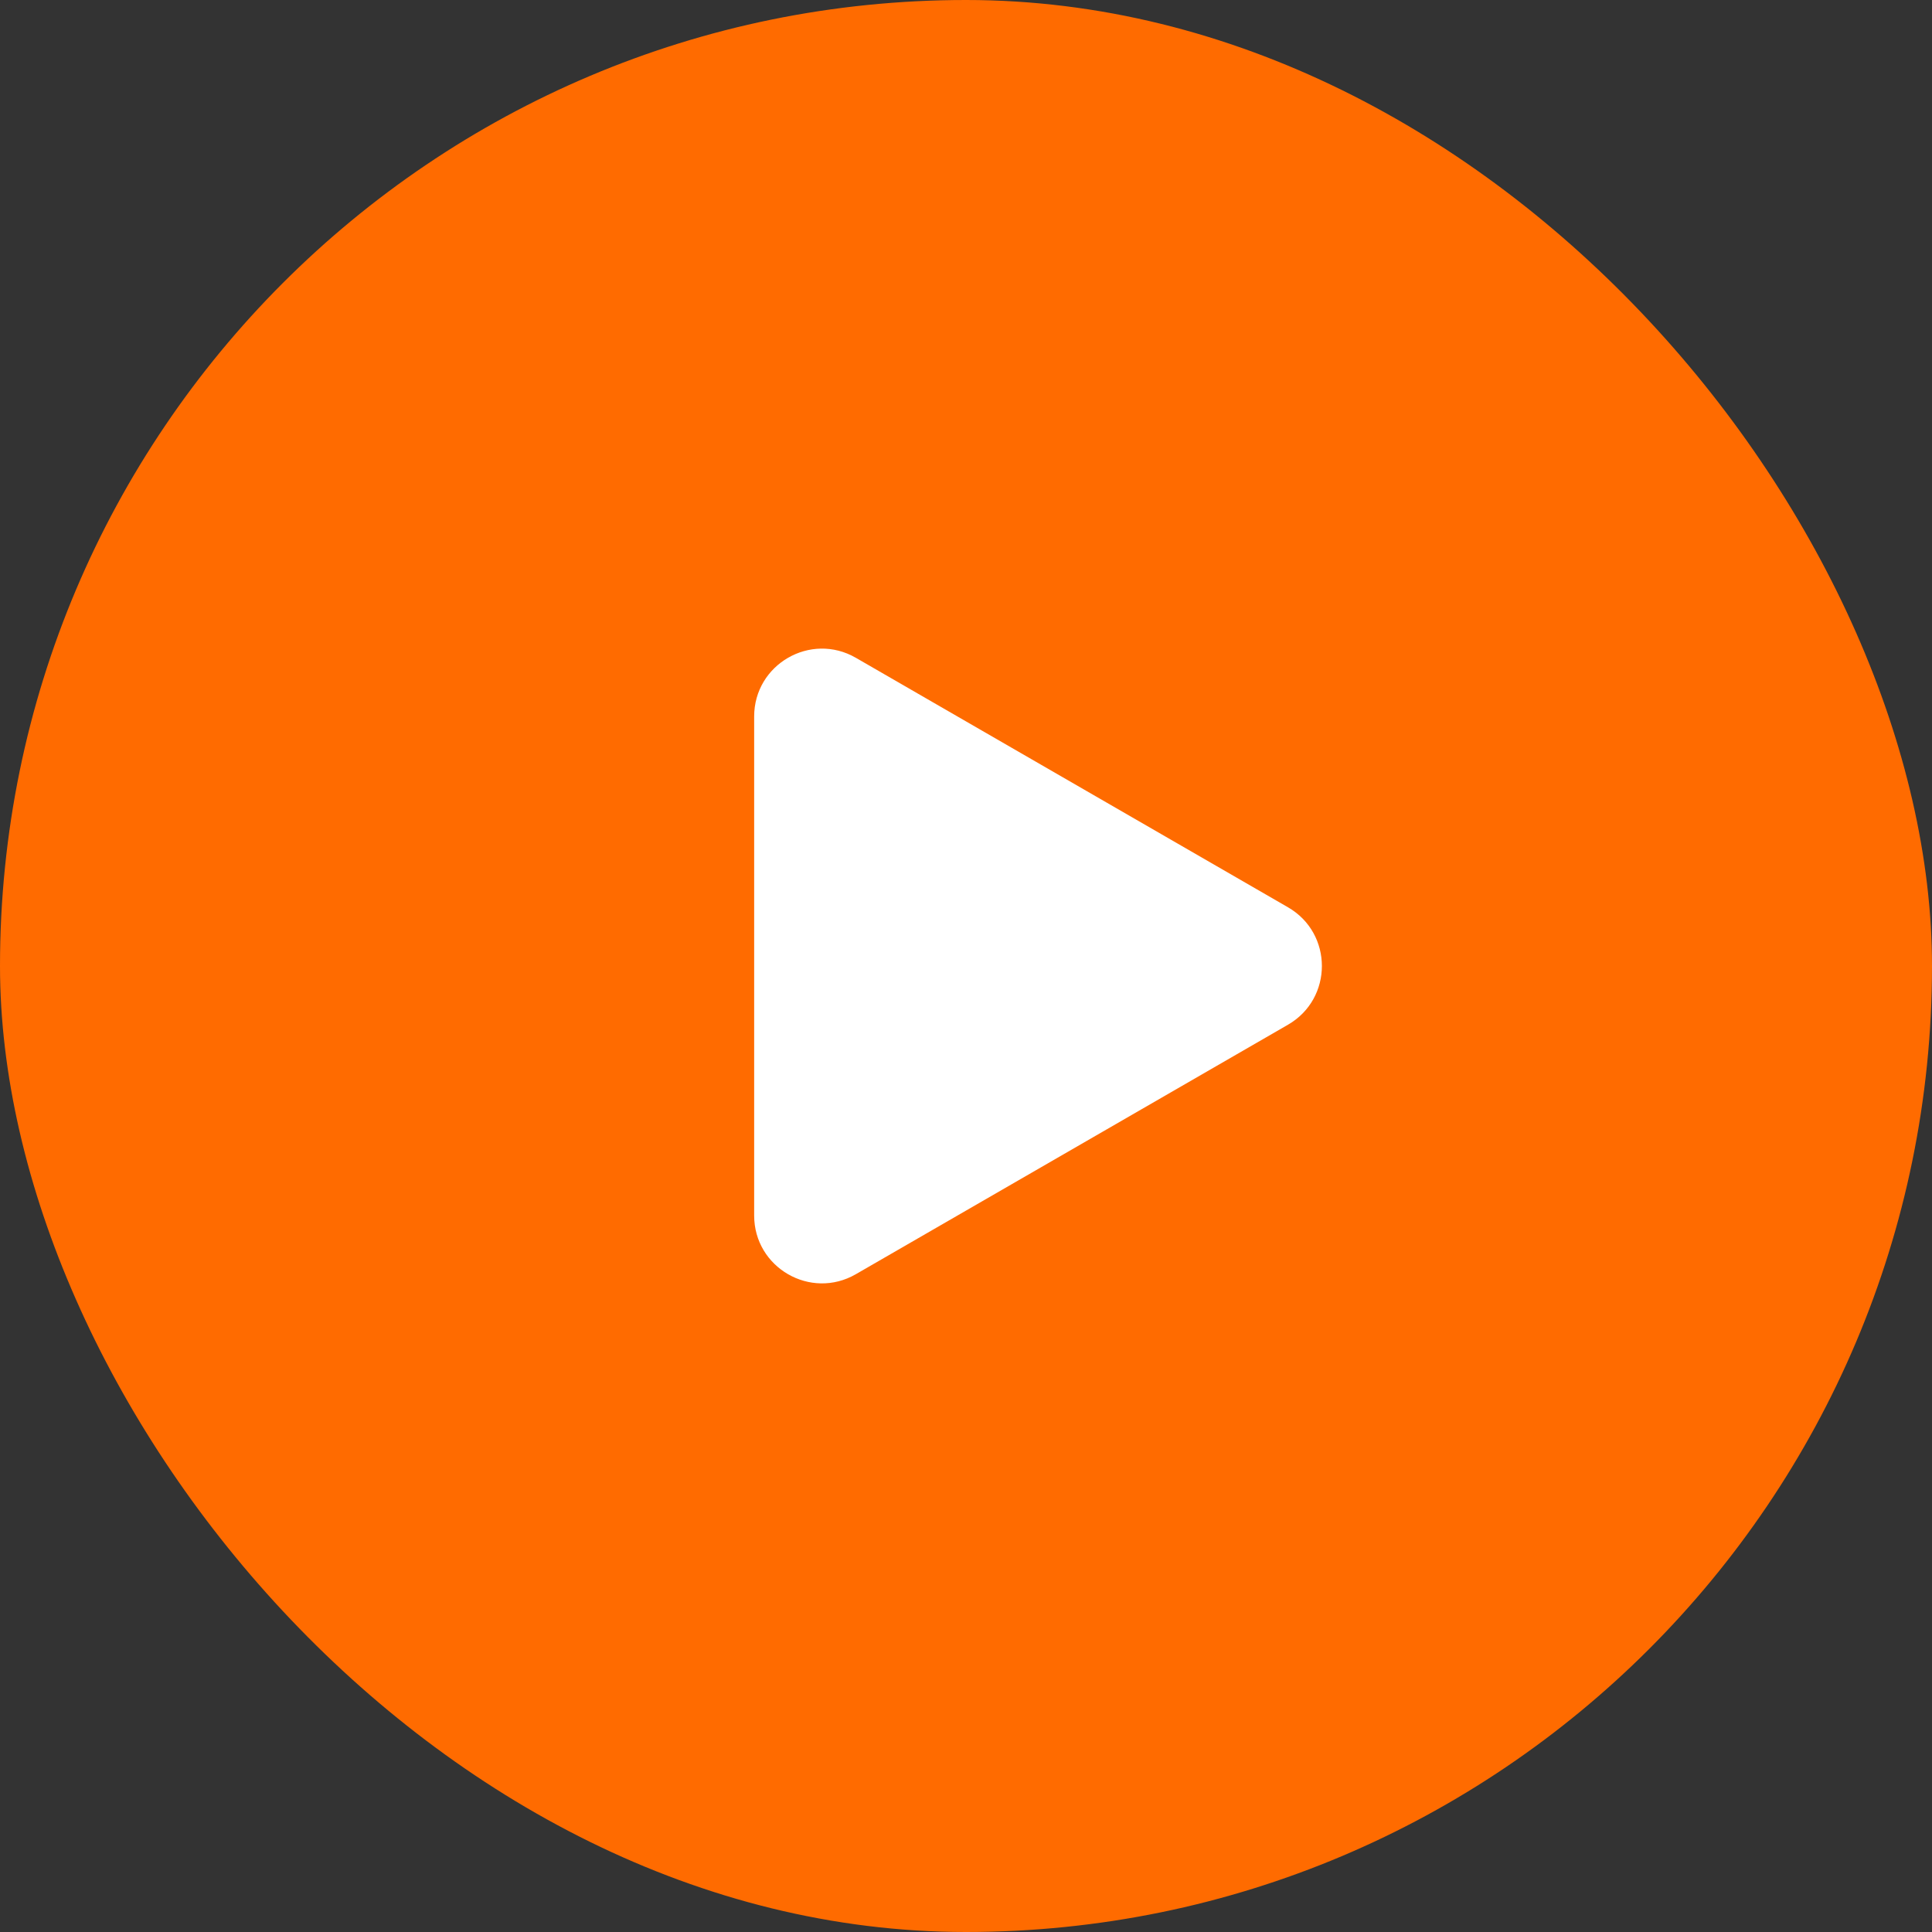
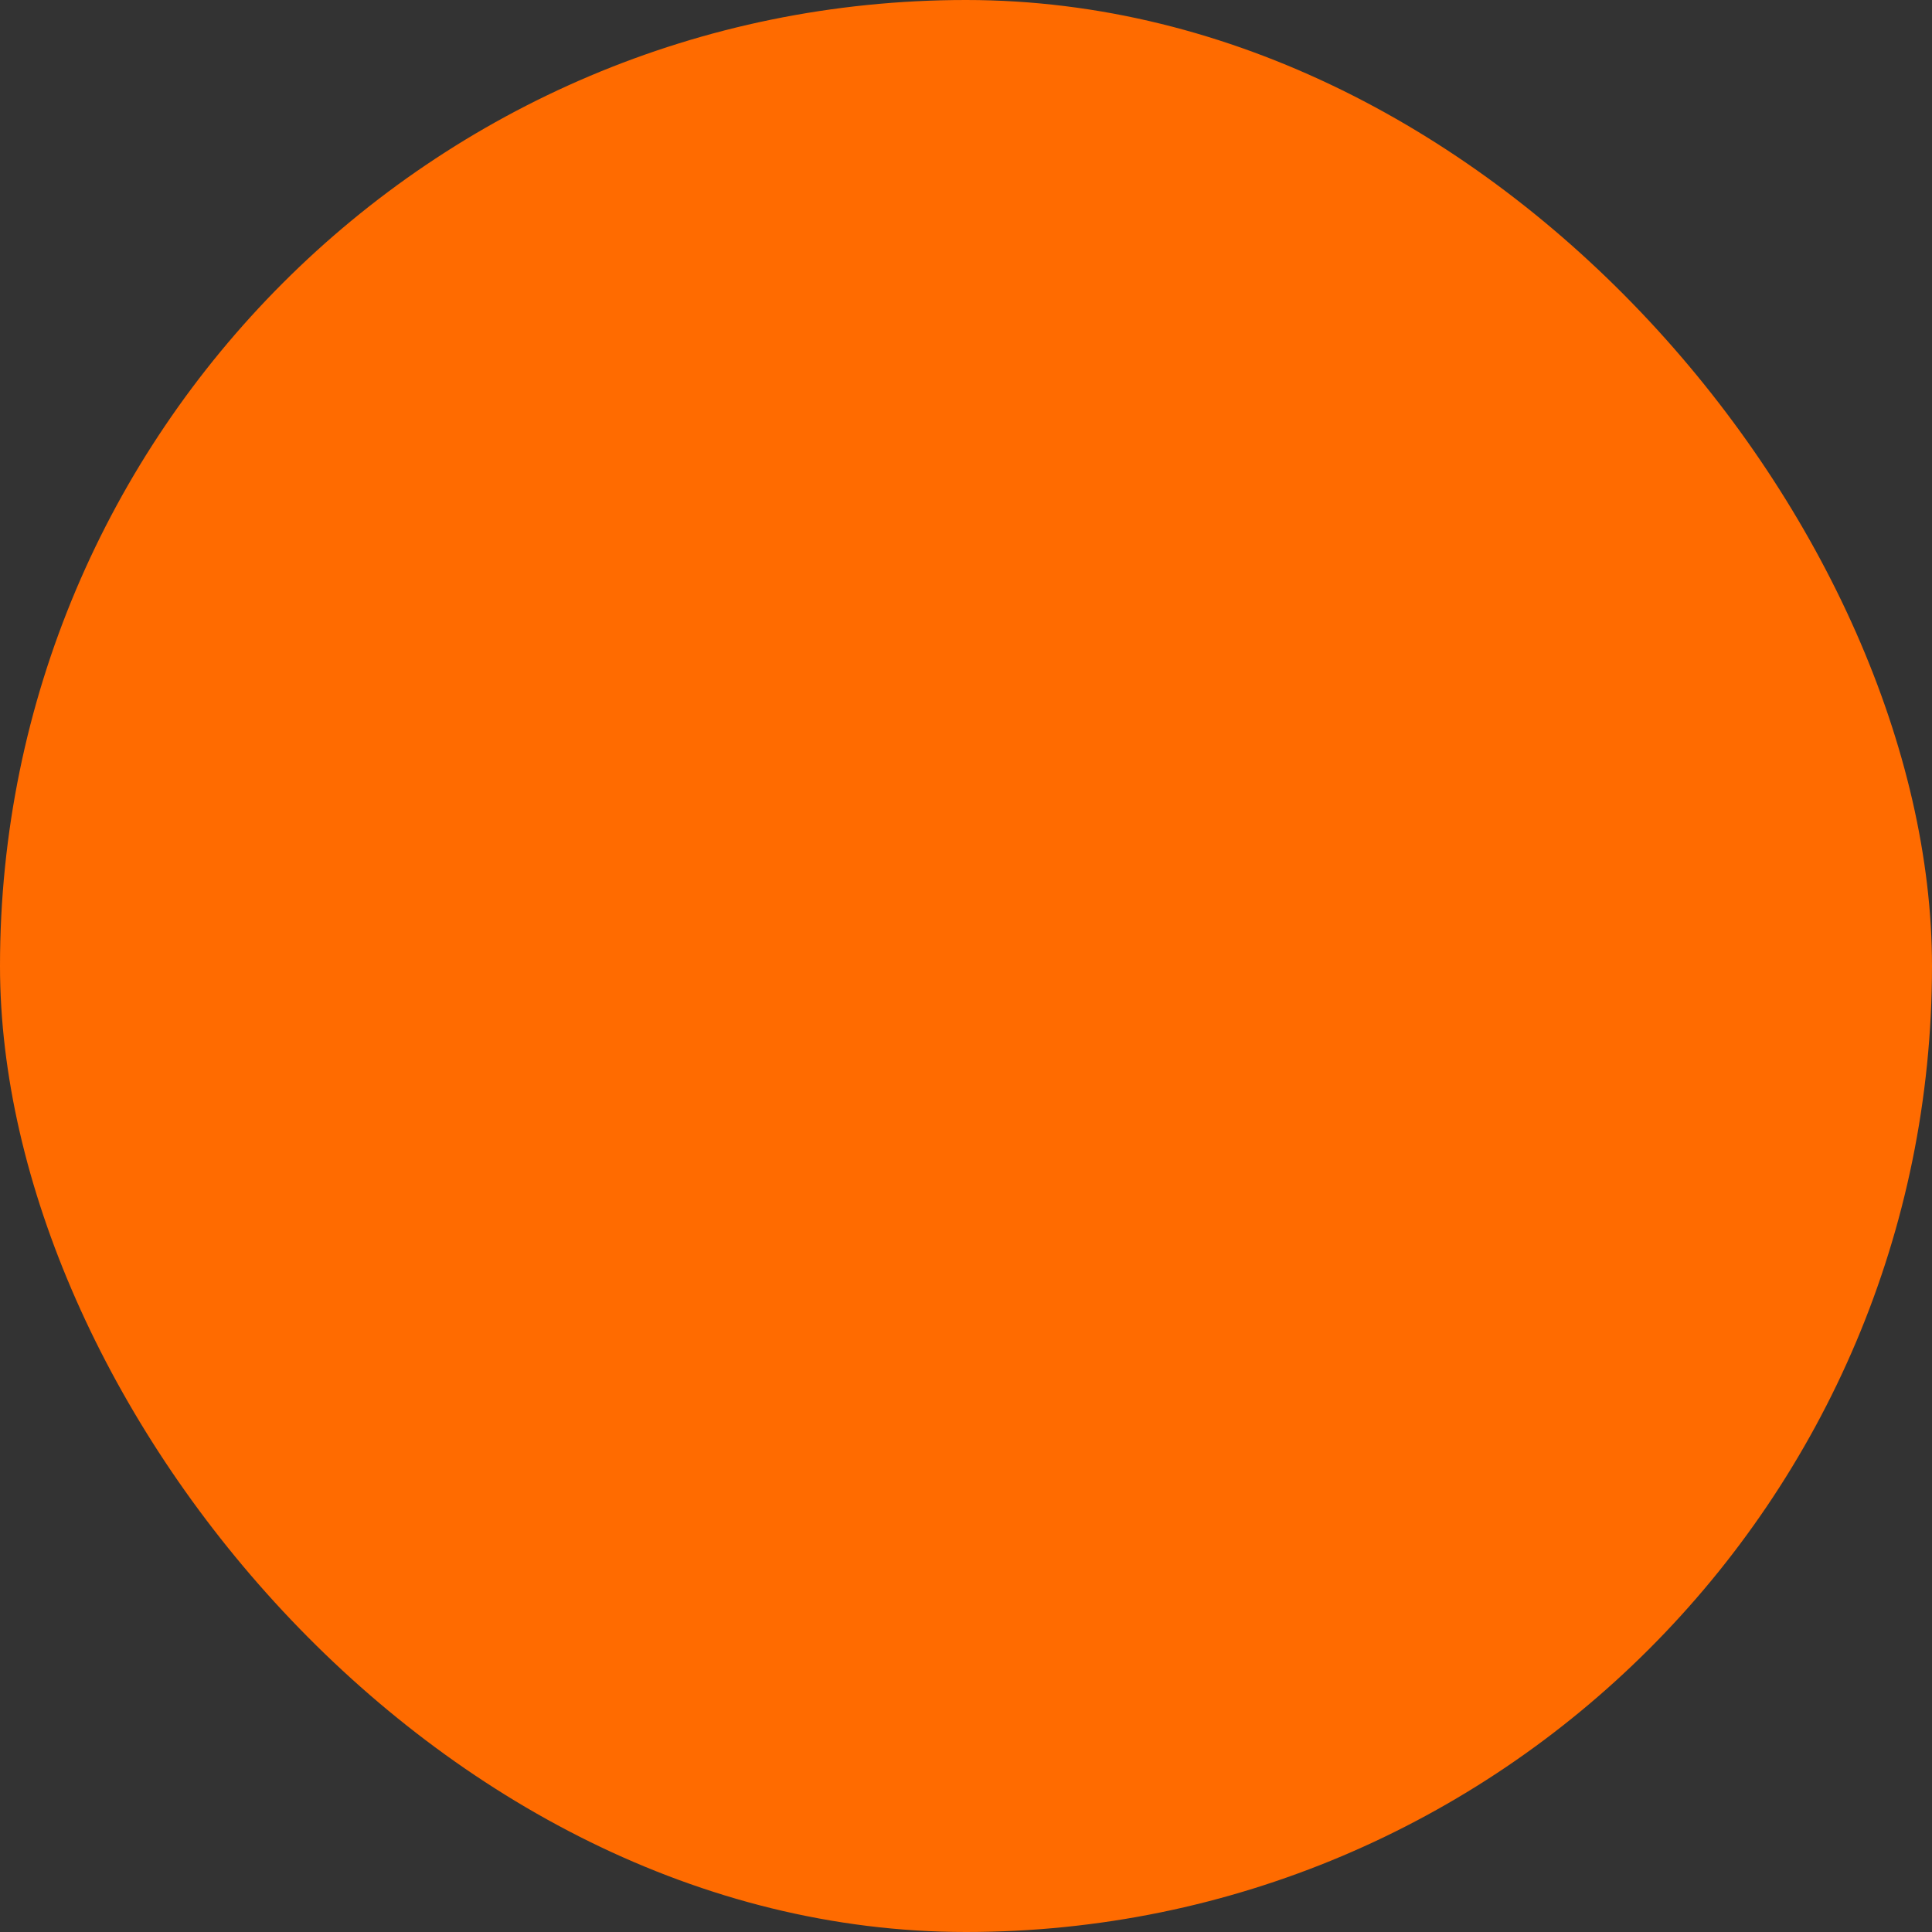
<svg xmlns="http://www.w3.org/2000/svg" width="57" height="57" viewBox="0 0 57 57" fill="none">
  <rect x="0" y="0" width="57" height="57" fill="#333333" stroke="none" />
  <rect width="57" height="57" rx="28.5" fill="url(#paint0_linear_4319_6551)" />
-   <path d="M38 26.768C39.333 27.538 39.333 29.462 38 30.232L25.25 37.593C23.917 38.363 22.25 37.401 22.25 35.861V21.139C22.25 19.599 23.917 18.637 25.25 19.407L38 26.768Z" fill="white" />
  <defs>
    <linearGradient id="paint0_linear_4319_6551" x1="-13.294" y1="-17.974" x2="47.299" y2="19.873" gradientUnits="userSpaceOnUse">
      <stop stop-color="#ff6b00" />
      <stop stop-color="#ff6b00" />
    </linearGradient>
  </defs>
</svg>